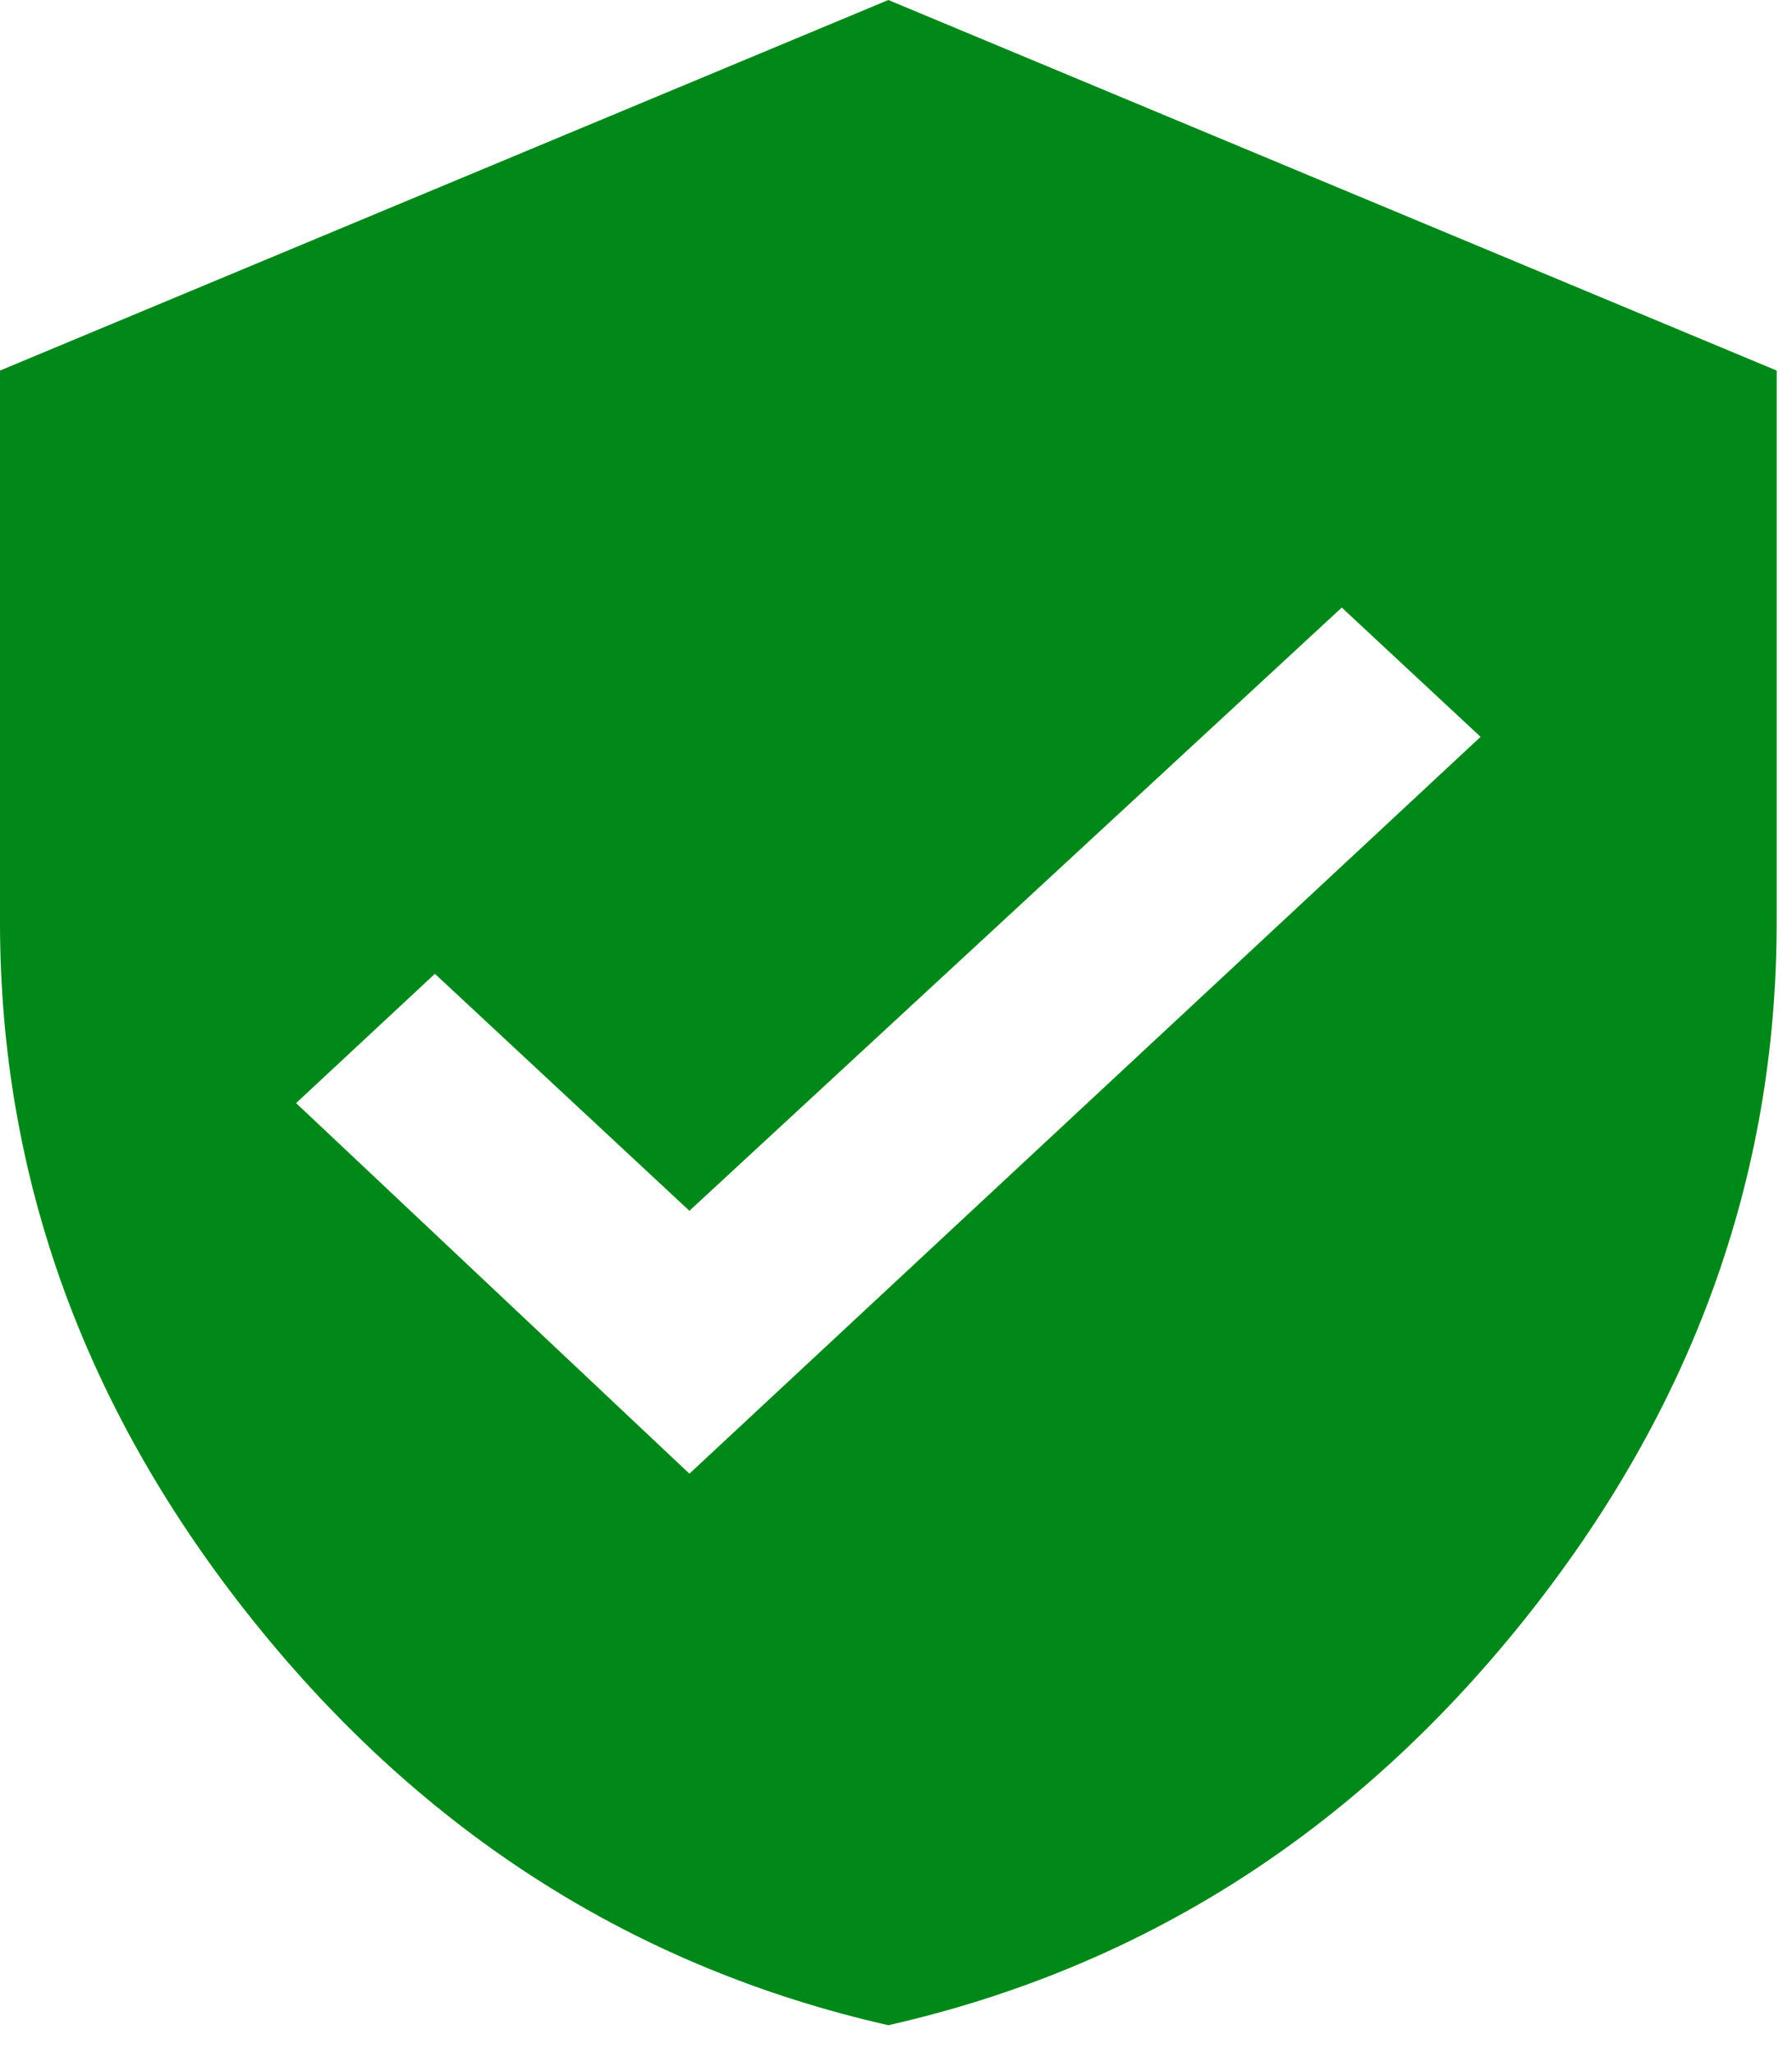
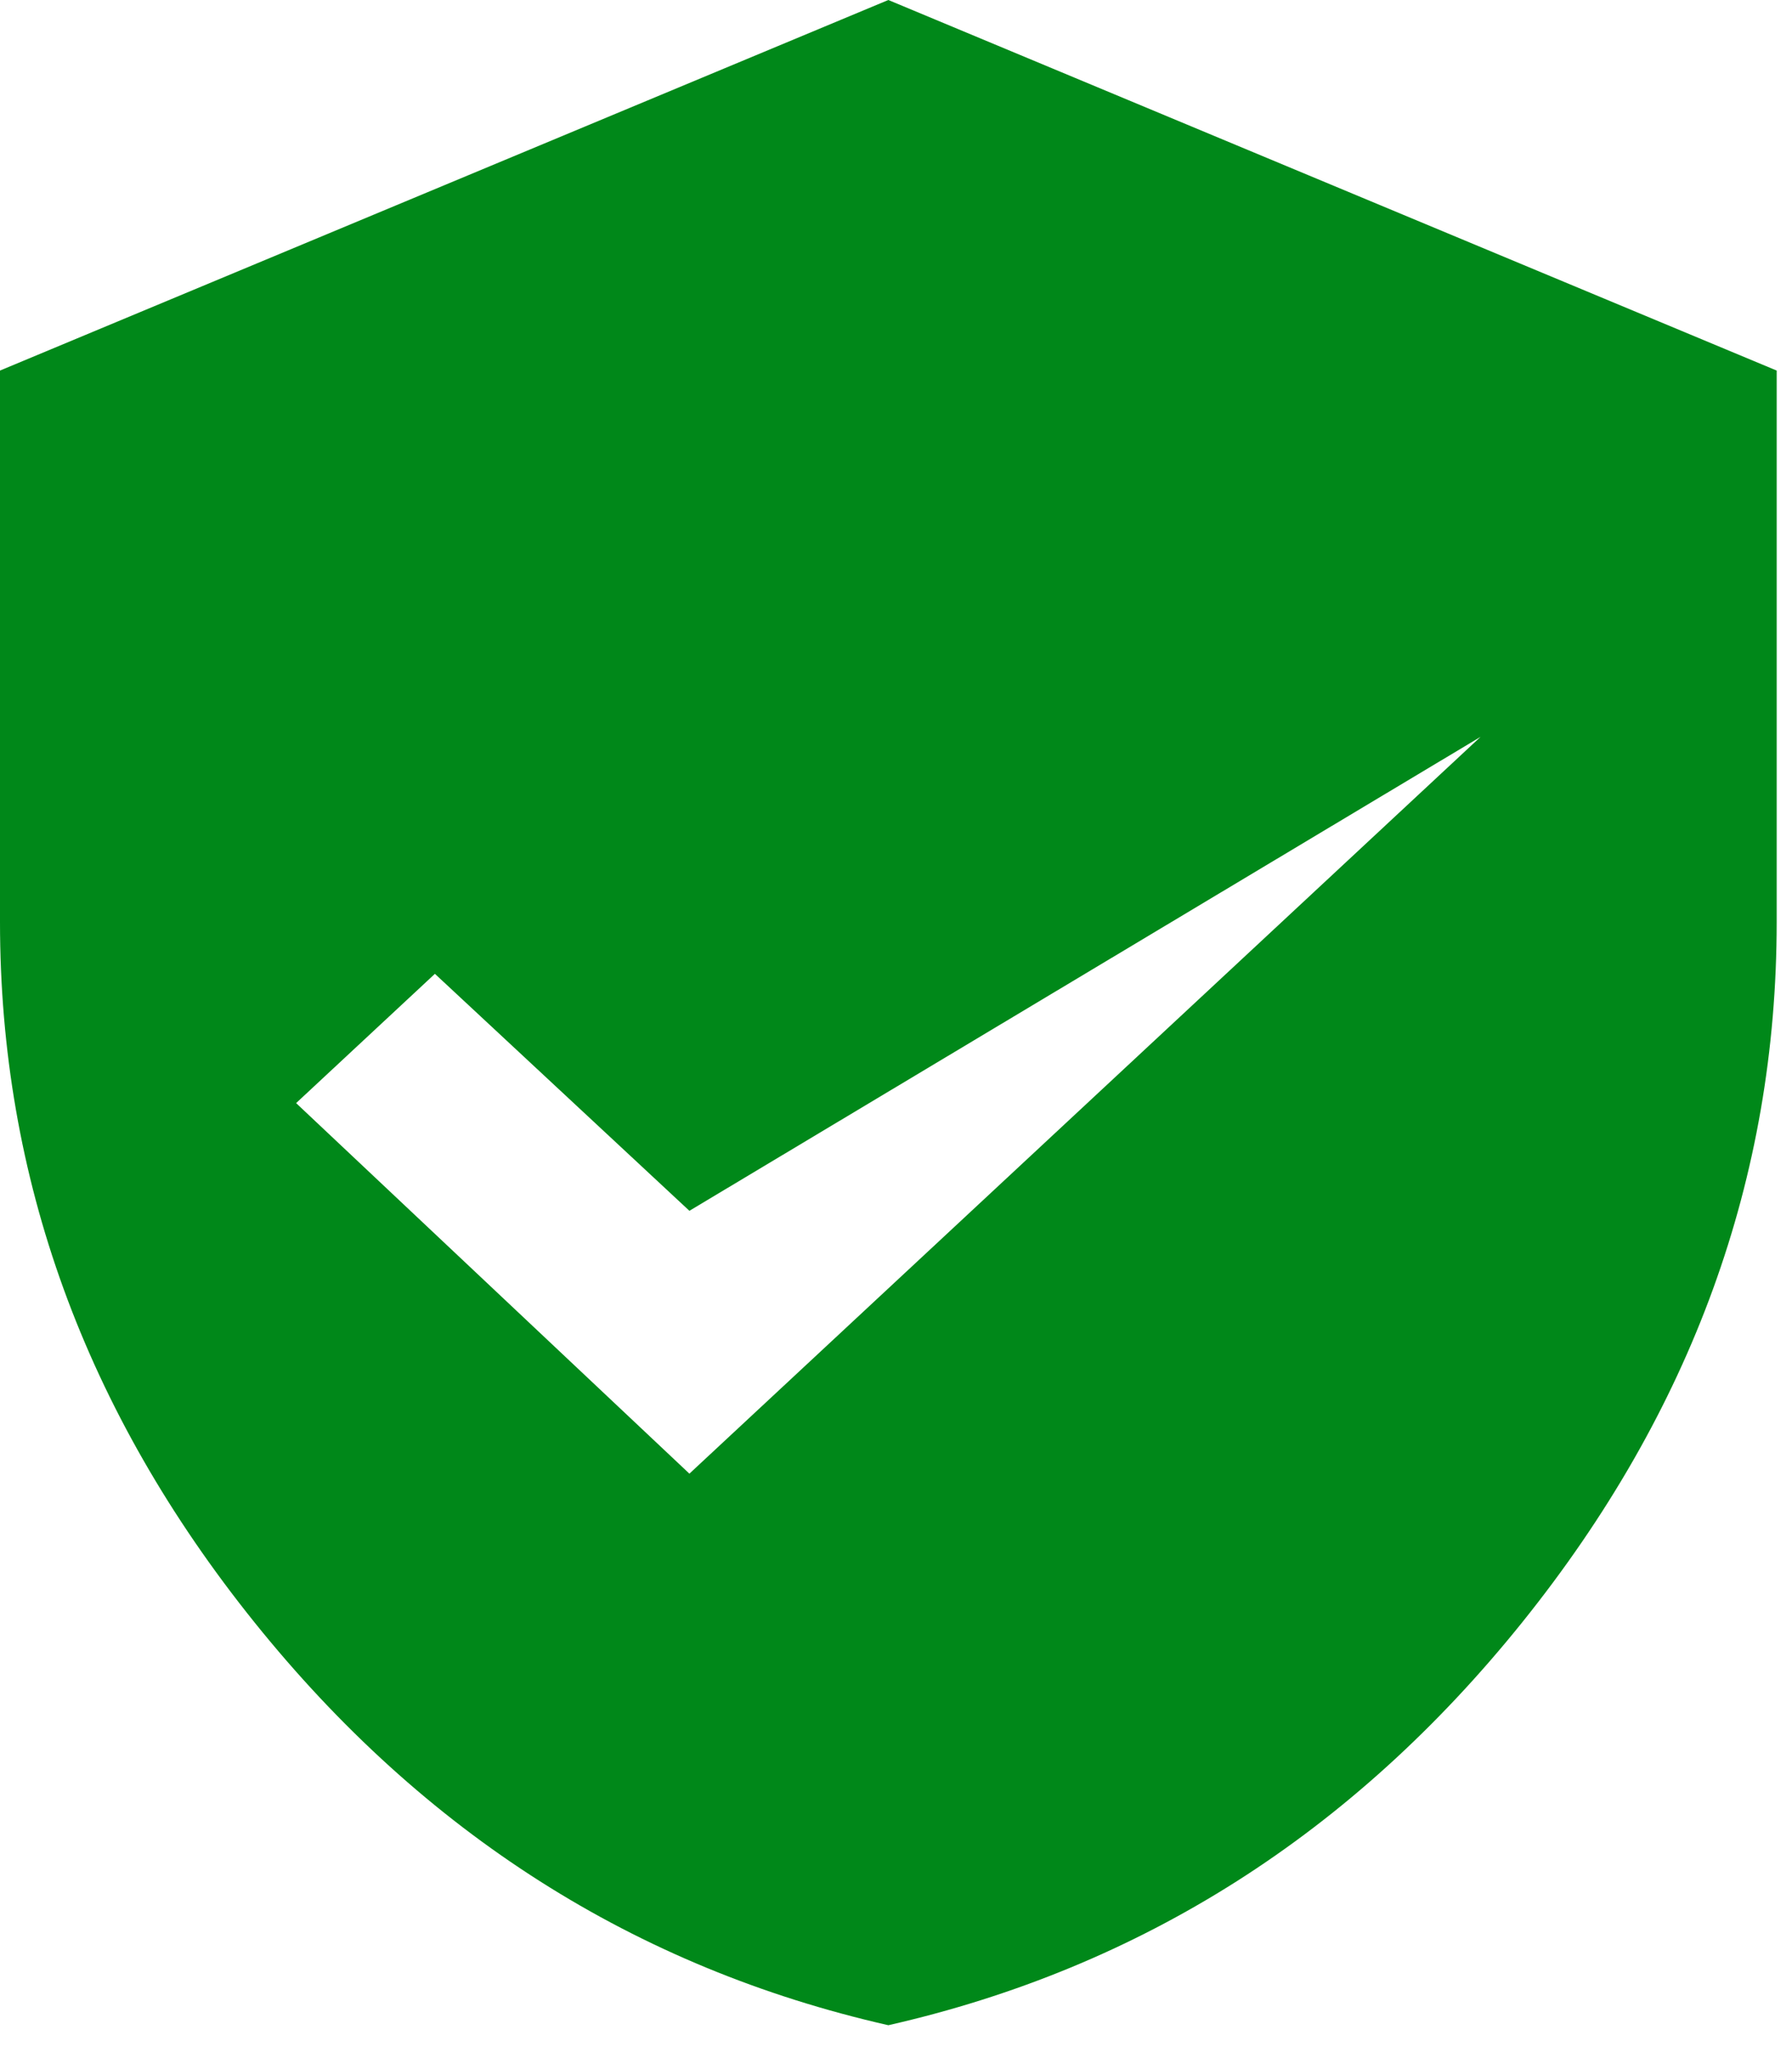
<svg xmlns="http://www.w3.org/2000/svg" width="62" height="71" viewBox="0 0 62 71" fill="none">
-   <path d="M30.735 0L61.47 12.822V31.907C61.47 40.753 58.535 48.829 52.666 56.135C46.796 63.441 39.486 68.088 30.735 70.076C21.984 68.088 14.674 63.441 8.804 56.135C2.935 48.829 0 40.753 0 31.907V12.822L30.735 0ZM23.852 50.991L51.225 25.496L46.423 21.023L23.852 41.896L15.047 33.696L10.245 38.169L23.852 50.991Z" fill="#008819" />
+   <path d="M30.735 0L61.47 12.822V31.907C61.47 40.753 58.535 48.829 52.666 56.135C46.796 63.441 39.486 68.088 30.735 70.076C21.984 68.088 14.674 63.441 8.804 56.135C2.935 48.829 0 40.753 0 31.907V12.822L30.735 0ZM23.852 50.991L51.225 25.496L23.852 41.896L15.047 33.696L10.245 38.169L23.852 50.991Z" fill="#008819" />
</svg>